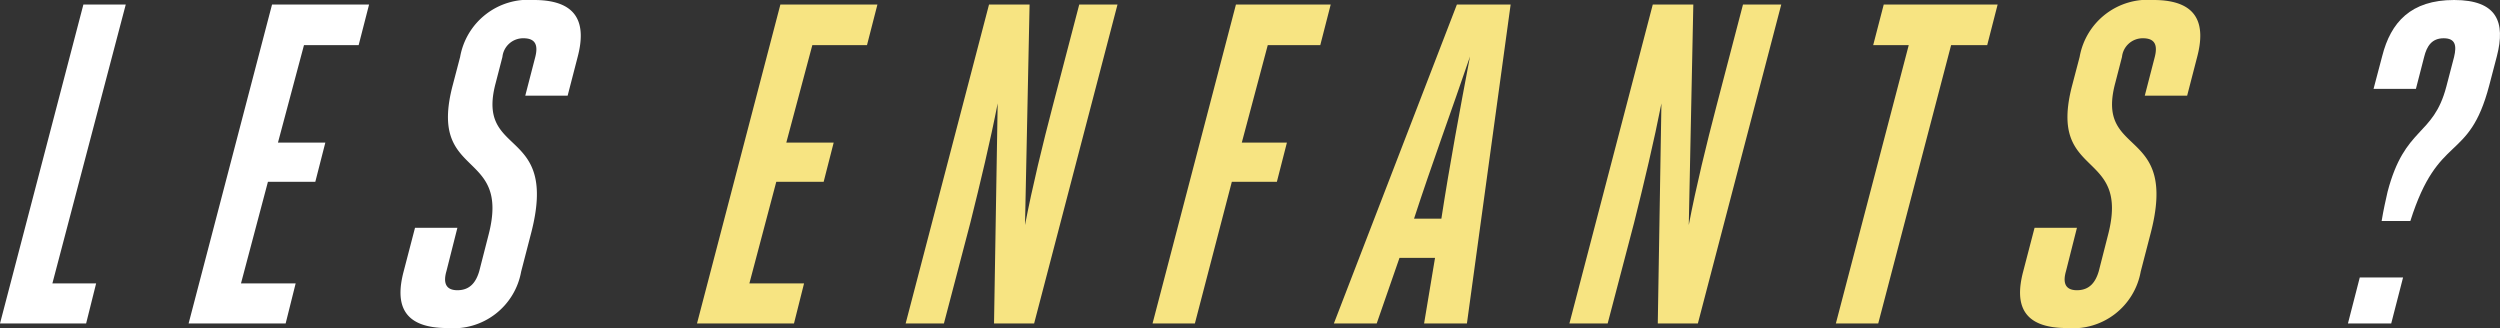
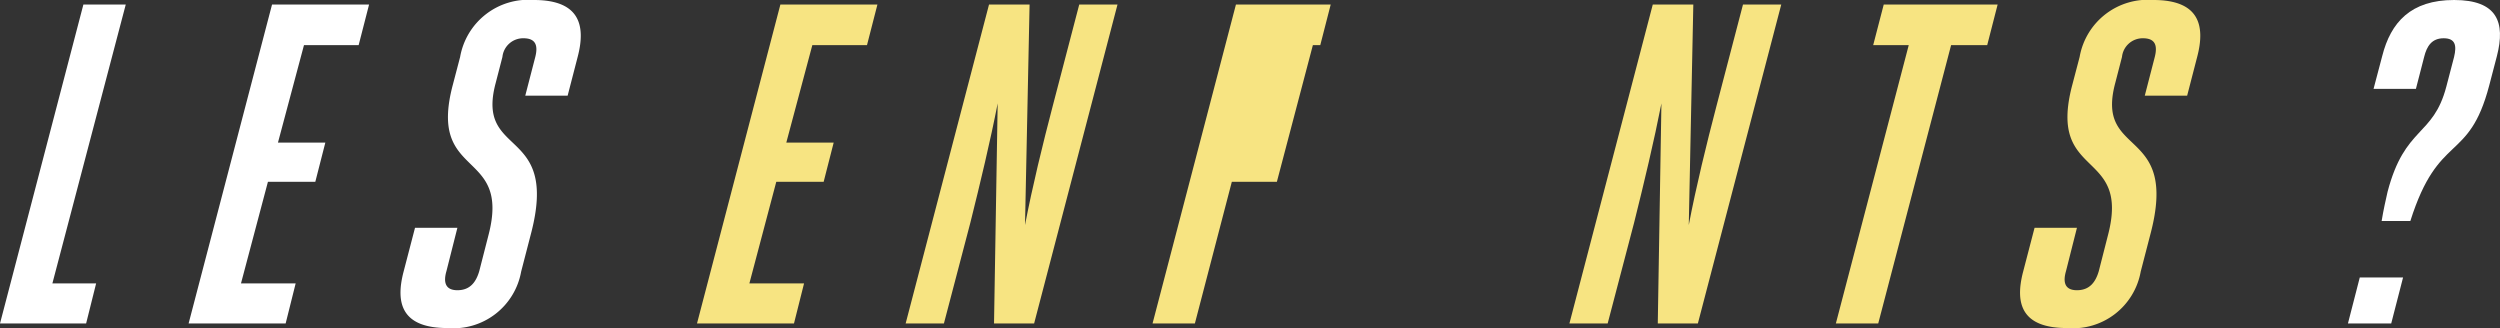
<svg xmlns="http://www.w3.org/2000/svg" width="192.07" height="25.202" viewBox="0 0 192.07 25.202">
  <rect x="0" y="0" width="192.07" height="25.202" fill="#333333" stroke="none" />
  <defs>
    <style>.cls-1{fill:#fff;}.cls-2{fill:#f7e482;}</style>
  </defs>
  <g id="Ebene_2" data-name="Ebene 2">
    <g id="text">
      <path class="cls-1" d="M6.406.35H9.661L4.025,21.772H7.386l-.77,3.081H0Z" />
      <path class="cls-1" d="M18.515,21.772h4.2l-.77,3.081H14.49L20.9.35h7.455l-.8,3.115h-4.2l-2,7.491h3.64l-.77,3.011h-3.64Z" />
      <path class="cls-1" d="M37.52,18.1c1.785-6.756-4.691-4.2-2.73-11.586l.56-2.136A5.315,5.315,0,0,1,41.02,0c3.431,0,4.025,1.855,3.36,4.375l-.77,2.976H40.355l.77-2.976c.21-.84.07-1.435-.91-1.435A1.6,1.6,0,0,0,38.6,4.375l-.525,2.03c-1.54,5.811,4.935,3.221,2.7,11.621l-.735,2.836a5.289,5.289,0,0,1-5.67,4.34c-3.431,0-4.026-1.819-3.361-4.34l.875-3.36H35.14L34.3,20.827c-.245.84-.1,1.47.841,1.47.98,0,1.435-.63,1.68-1.47Z" />
      <path class="cls-2" d="M57.574,21.772h4.2L61,24.853H53.549L59.955.35H67.41l-.8,3.115h-4.2l-2,7.491h3.64l-.77,3.011H59.64Z" />
      <path class="cls-2" d="M78.75,17.292c.56-2.94,1.365-6.23,2.135-9.171L82.915.35h2.94l-6.405,24.5H76.369l.28-16.908c-.56,2.871-1.33,6.091-2.1,9.172l-2.03,7.736h-2.94L75.984.35H79.1Z" />
-       <path class="cls-2" d="M88.548,24.853,94.954.35h7.281l-.8,3.115H97.4l-1.995,7.491h3.466L98.1,13.967H94.639L91.8,24.853Z" />
-       <path class="cls-2" d="M112.7,24.853h-3.29l.84-5.041h-2.73l-1.751,5.041h-3.29L111.929.35h4.13ZM108.638,16.8h2.1c.63-4.1,1.435-8.436,2.2-12.461C111.544,8.436,109.969,12.706,108.638,16.8Z" />
+       <path class="cls-2" d="M88.548,24.853,94.954.35h7.281l-.8,3.115H97.4h3.466L98.1,13.967H94.639L91.8,24.853Z" />
      <path class="cls-2" d="M129.745,17.292c.559-2.94,1.364-6.23,2.134-9.171L133.91.35h2.94l-6.406,24.5h-3.08l.28-16.908c-.561,2.871-1.33,6.091-2.1,9.172l-2.03,7.736h-2.939L126.979.35h3.115Z" />
      <path class="cls-2" d="M144.3,24.853h-3.255l5.6-21.388h-2.731L144.723.35h8.751l-.8,3.115H149.9Z" />
      <path class="cls-2" d="M161.943,18.1c1.785-6.756-4.691-4.2-2.731-11.586l.561-2.136A5.316,5.316,0,0,1,165.444,0c3.43,0,4.025,1.855,3.36,4.375l-.77,2.976h-3.255l.769-2.976c.21-.84.071-1.435-.91-1.435a1.6,1.6,0,0,0-1.61,1.435l-.525,2.03c-1.54,5.811,4.936,3.221,2.7,11.621l-.736,2.836a5.289,5.289,0,0,1-5.671,4.34c-3.429,0-4.025-1.819-3.36-4.34l.875-3.36h3.256l-.84,3.325c-.245.84-.105,1.47.84,1.47.98,0,1.435-.63,1.68-1.47Z" />
      <path class="cls-1" d="M184.623,21.317l-.911,3.536h-3.325l.91-3.536Zm-1.646-4.34c.141-.875.315-1.611.455-2.241,1.33-5.075,3.5-4.2,4.516-8.086l.594-2.275c.21-.875.106-1.435-.8-1.435s-1.295.6-1.5,1.435l-.631,2.45h-3.255l.665-2.519C183.677,1.715,185.217,0,188.542,0s3.957,1.715,3.291,4.306l-.595,2.275c-1.575,5.985-3.885,3.535-6.056,10.4Z" />
    </g>
  </g>
</svg>